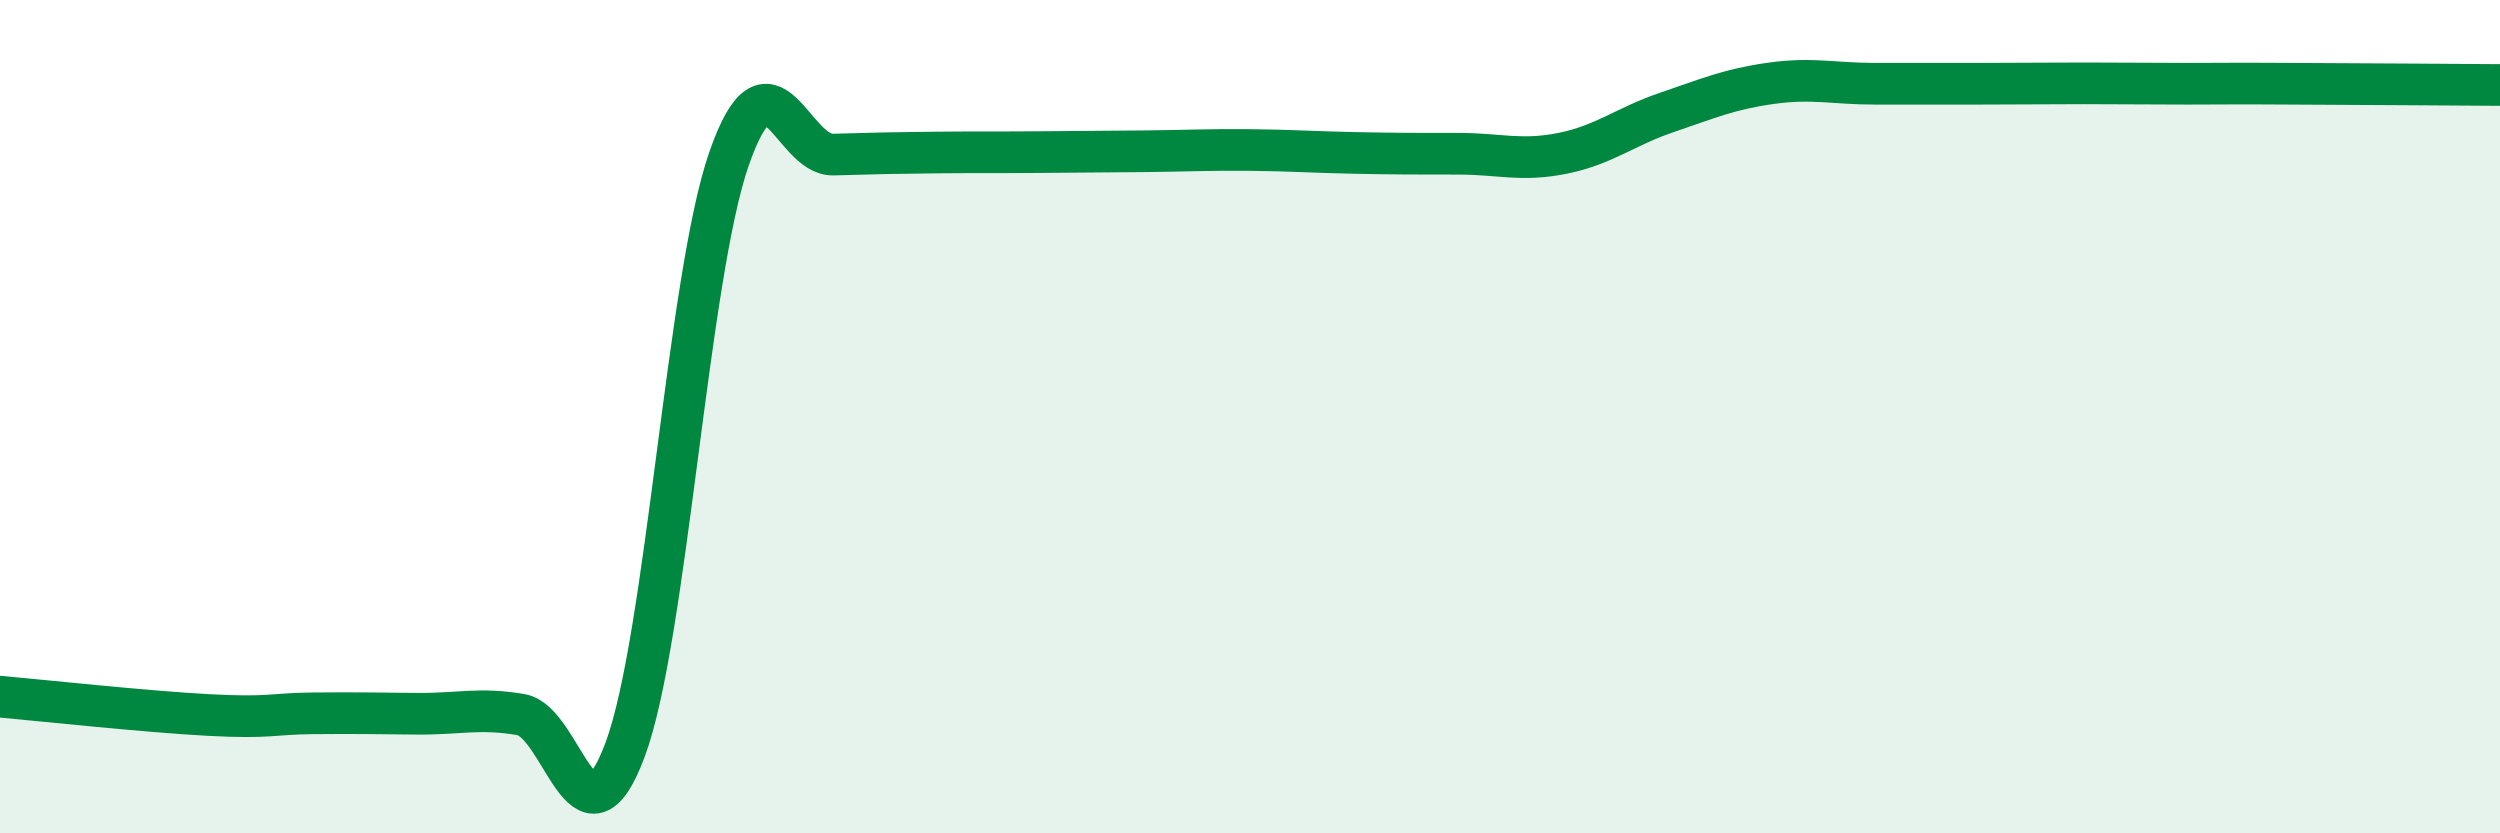
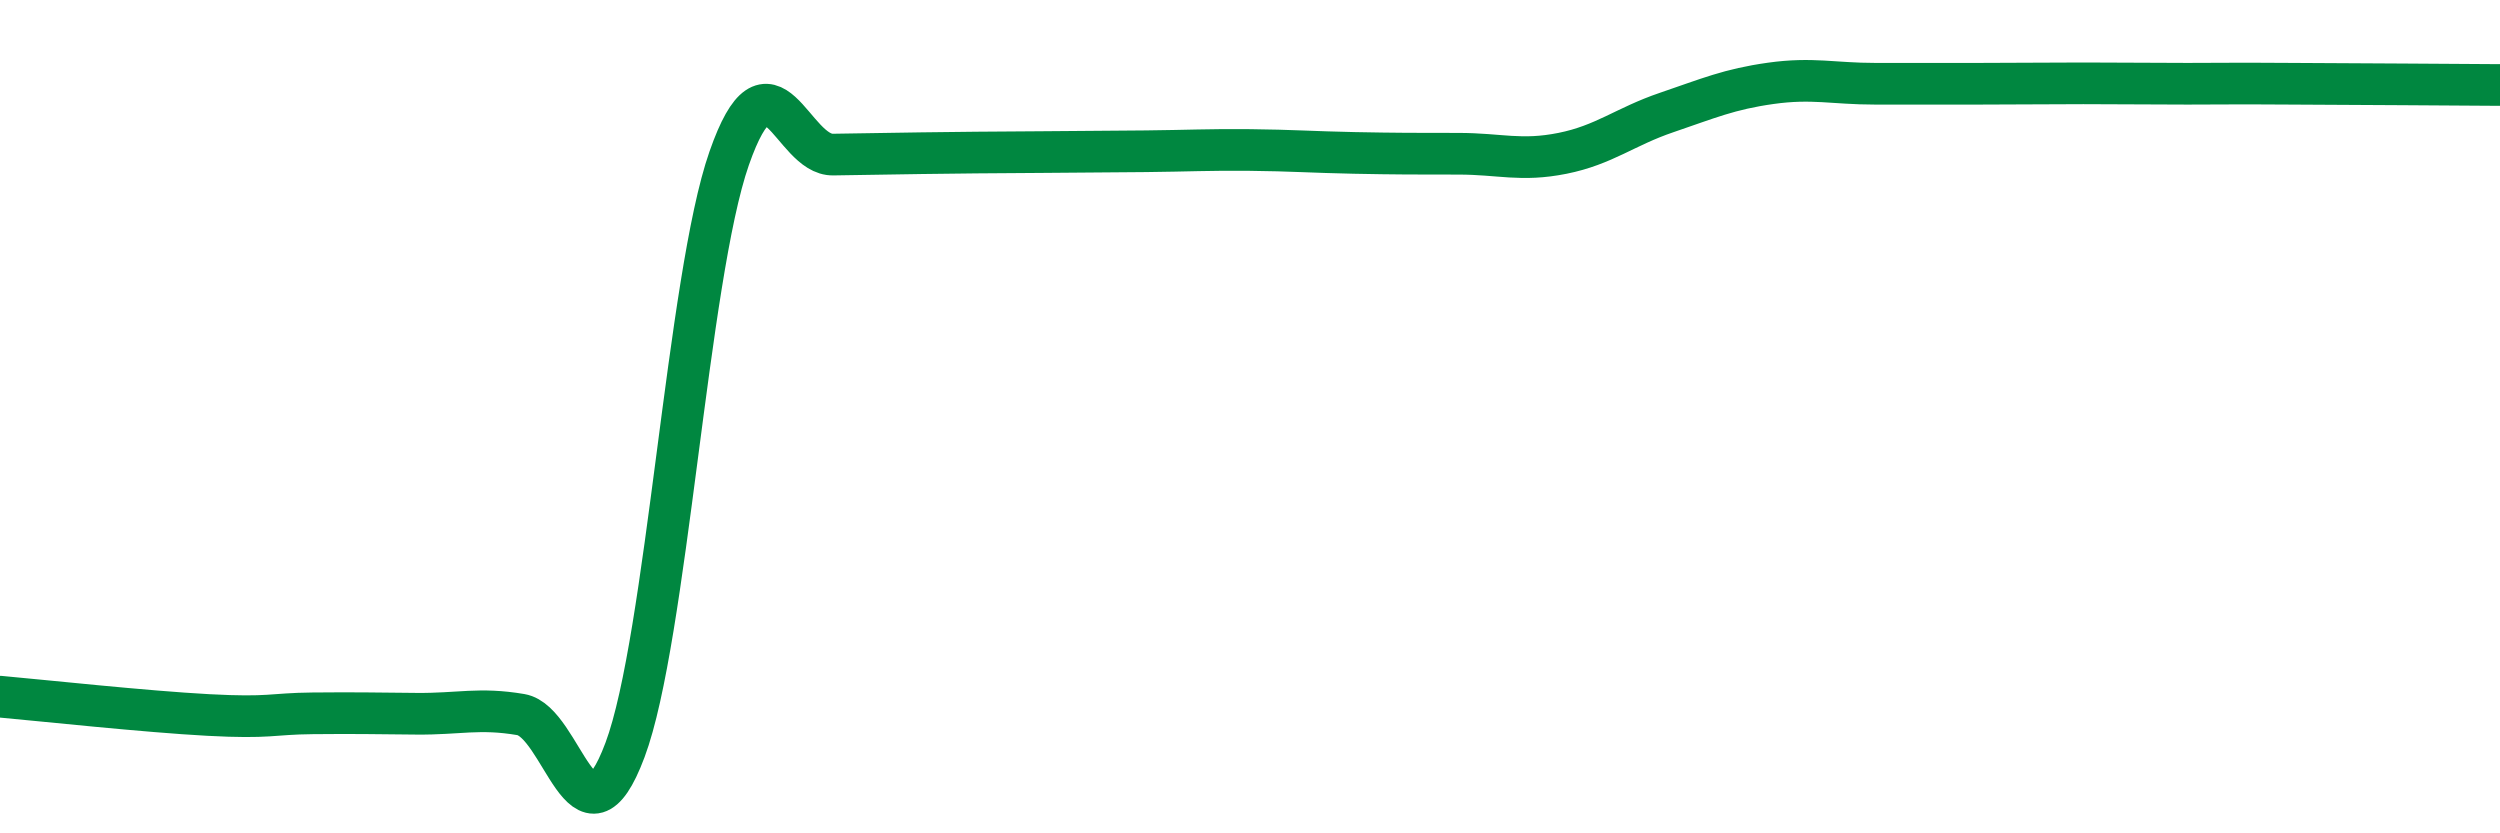
<svg xmlns="http://www.w3.org/2000/svg" width="60" height="20" viewBox="0 0 60 20">
-   <path d="M 0,16.72 C 1,16.81 3.5,17.08 5,17.16 C 6.5,17.24 6.5,17.13 7.5,17.12 C 8.5,17.11 9,17.12 10,17.13 C 11,17.14 11.5,16.98 12.5,17.15 C 13.5,17.32 14,20.67 15,18 C 16,15.33 16.5,6.66 17.5,3.8 C 18.5,0.94 19,3.74 20,3.71 C 21,3.68 21.5,3.67 22.5,3.66 C 23.5,3.65 24,3.66 25,3.65 C 26,3.64 26.5,3.64 27.5,3.63 C 28.5,3.62 29,3.59 30,3.6 C 31,3.61 31.5,3.65 32.5,3.67 C 33.5,3.69 34,3.69 35,3.69 C 36,3.69 36.5,3.88 37.5,3.68 C 38.5,3.48 39,3.04 40,2.7 C 41,2.36 41.5,2.14 42.5,2 C 43.5,1.86 44,2.01 45,2.01 C 46,2.01 46.5,2.01 47.5,2.01 C 48.5,2.01 49,2 50,2 C 51,2 51.5,2.01 52.5,2.01 C 53.5,2.01 53.5,2 55,2.01 C 56.5,2.02 59,2.03 60,2.04L60 20L0 20Z" fill="#008740" opacity="0.1" stroke-linecap="round" stroke-linejoin="round" />
-   <path d="M 0,16.72 C 1,16.81 3.5,17.08 5,17.16 C 6.5,17.24 6.5,17.13 7.5,17.12 C 8.5,17.11 9,17.12 10,17.13 C 11,17.14 11.5,16.98 12.5,17.15 C 13.5,17.32 14,20.67 15,18 C 16,15.33 16.5,6.66 17.5,3.8 C 18.5,0.94 19,3.74 20,3.71 C 21,3.68 21.5,3.67 22.5,3.66 C 23.5,3.65 24,3.66 25,3.65 C 26,3.64 26.5,3.64 27.5,3.63 C 28.5,3.62 29,3.59 30,3.6 C 31,3.61 31.5,3.65 32.5,3.67 C 33.5,3.69 34,3.69 35,3.69 C 36,3.69 36.5,3.88 37.5,3.68 C 38.5,3.48 39,3.04 40,2.7 C 41,2.36 41.5,2.14 42.5,2 C 43.5,1.86 44,2.01 45,2.01 C 46,2.01 46.5,2.01 47.5,2.01 C 48.5,2.01 49,2 50,2 C 51,2 51.5,2.01 52.5,2.01 C 53.5,2.01 53.5,2 55,2.01 C 56.5,2.02 59,2.03 60,2.04" stroke="#008740" stroke-width="1" fill="none" stroke-linecap="round" stroke-linejoin="round" />
+   <path d="M 0,16.72 C 1,16.81 3.5,17.08 5,17.16 C 6.5,17.24 6.5,17.13 7.5,17.12 C 8.5,17.11 9,17.12 10,17.13 C 11,17.14 11.5,16.98 12.5,17.15 C 13.5,17.32 14,20.67 15,18 C 16,15.33 16.5,6.66 17.5,3.8 C 18.5,0.94 19,3.74 20,3.71 C 23.5,3.65 24,3.66 25,3.65 C 26,3.64 26.5,3.64 27.5,3.63 C 28.5,3.62 29,3.59 30,3.6 C 31,3.61 31.5,3.65 32.5,3.67 C 33.5,3.69 34,3.69 35,3.69 C 36,3.69 36.5,3.88 37.5,3.68 C 38.5,3.48 39,3.04 40,2.7 C 41,2.36 41.5,2.14 42.5,2 C 43.5,1.86 44,2.01 45,2.01 C 46,2.01 46.5,2.01 47.5,2.01 C 48.5,2.01 49,2 50,2 C 51,2 51.5,2.01 52.5,2.01 C 53.5,2.01 53.5,2 55,2.01 C 56.5,2.02 59,2.03 60,2.04" stroke="#008740" stroke-width="1" fill="none" stroke-linecap="round" stroke-linejoin="round" />
</svg>